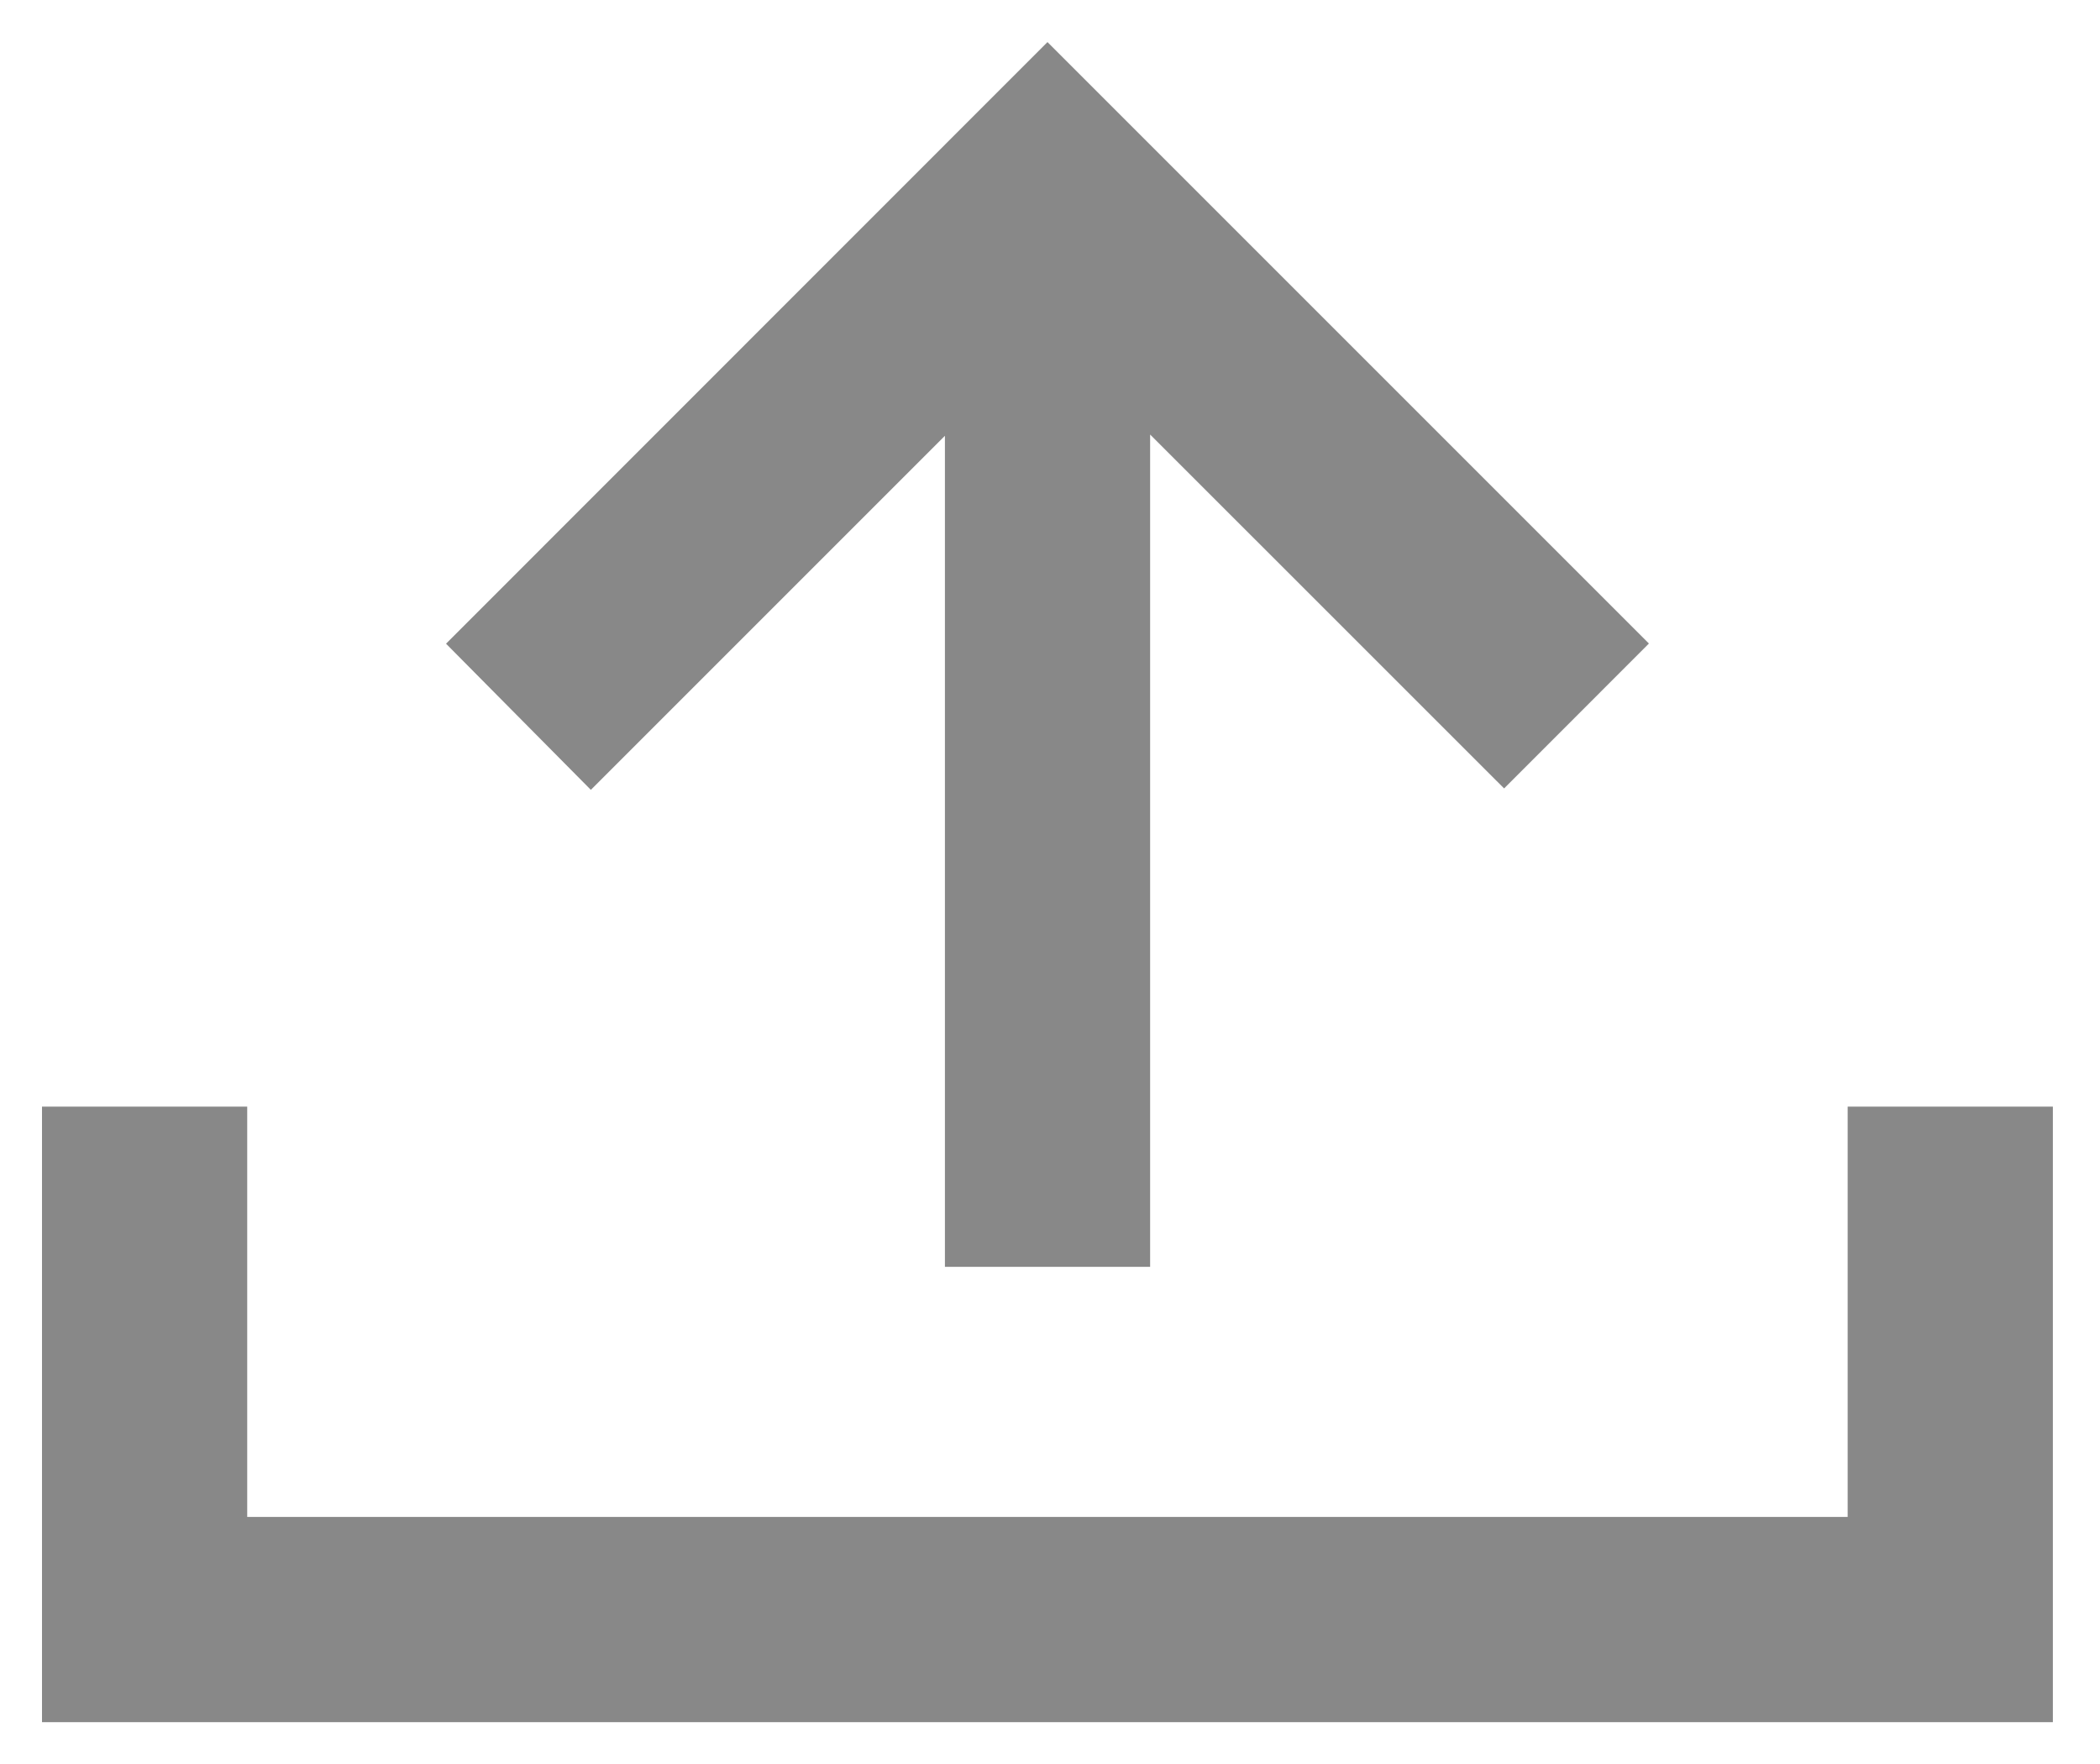
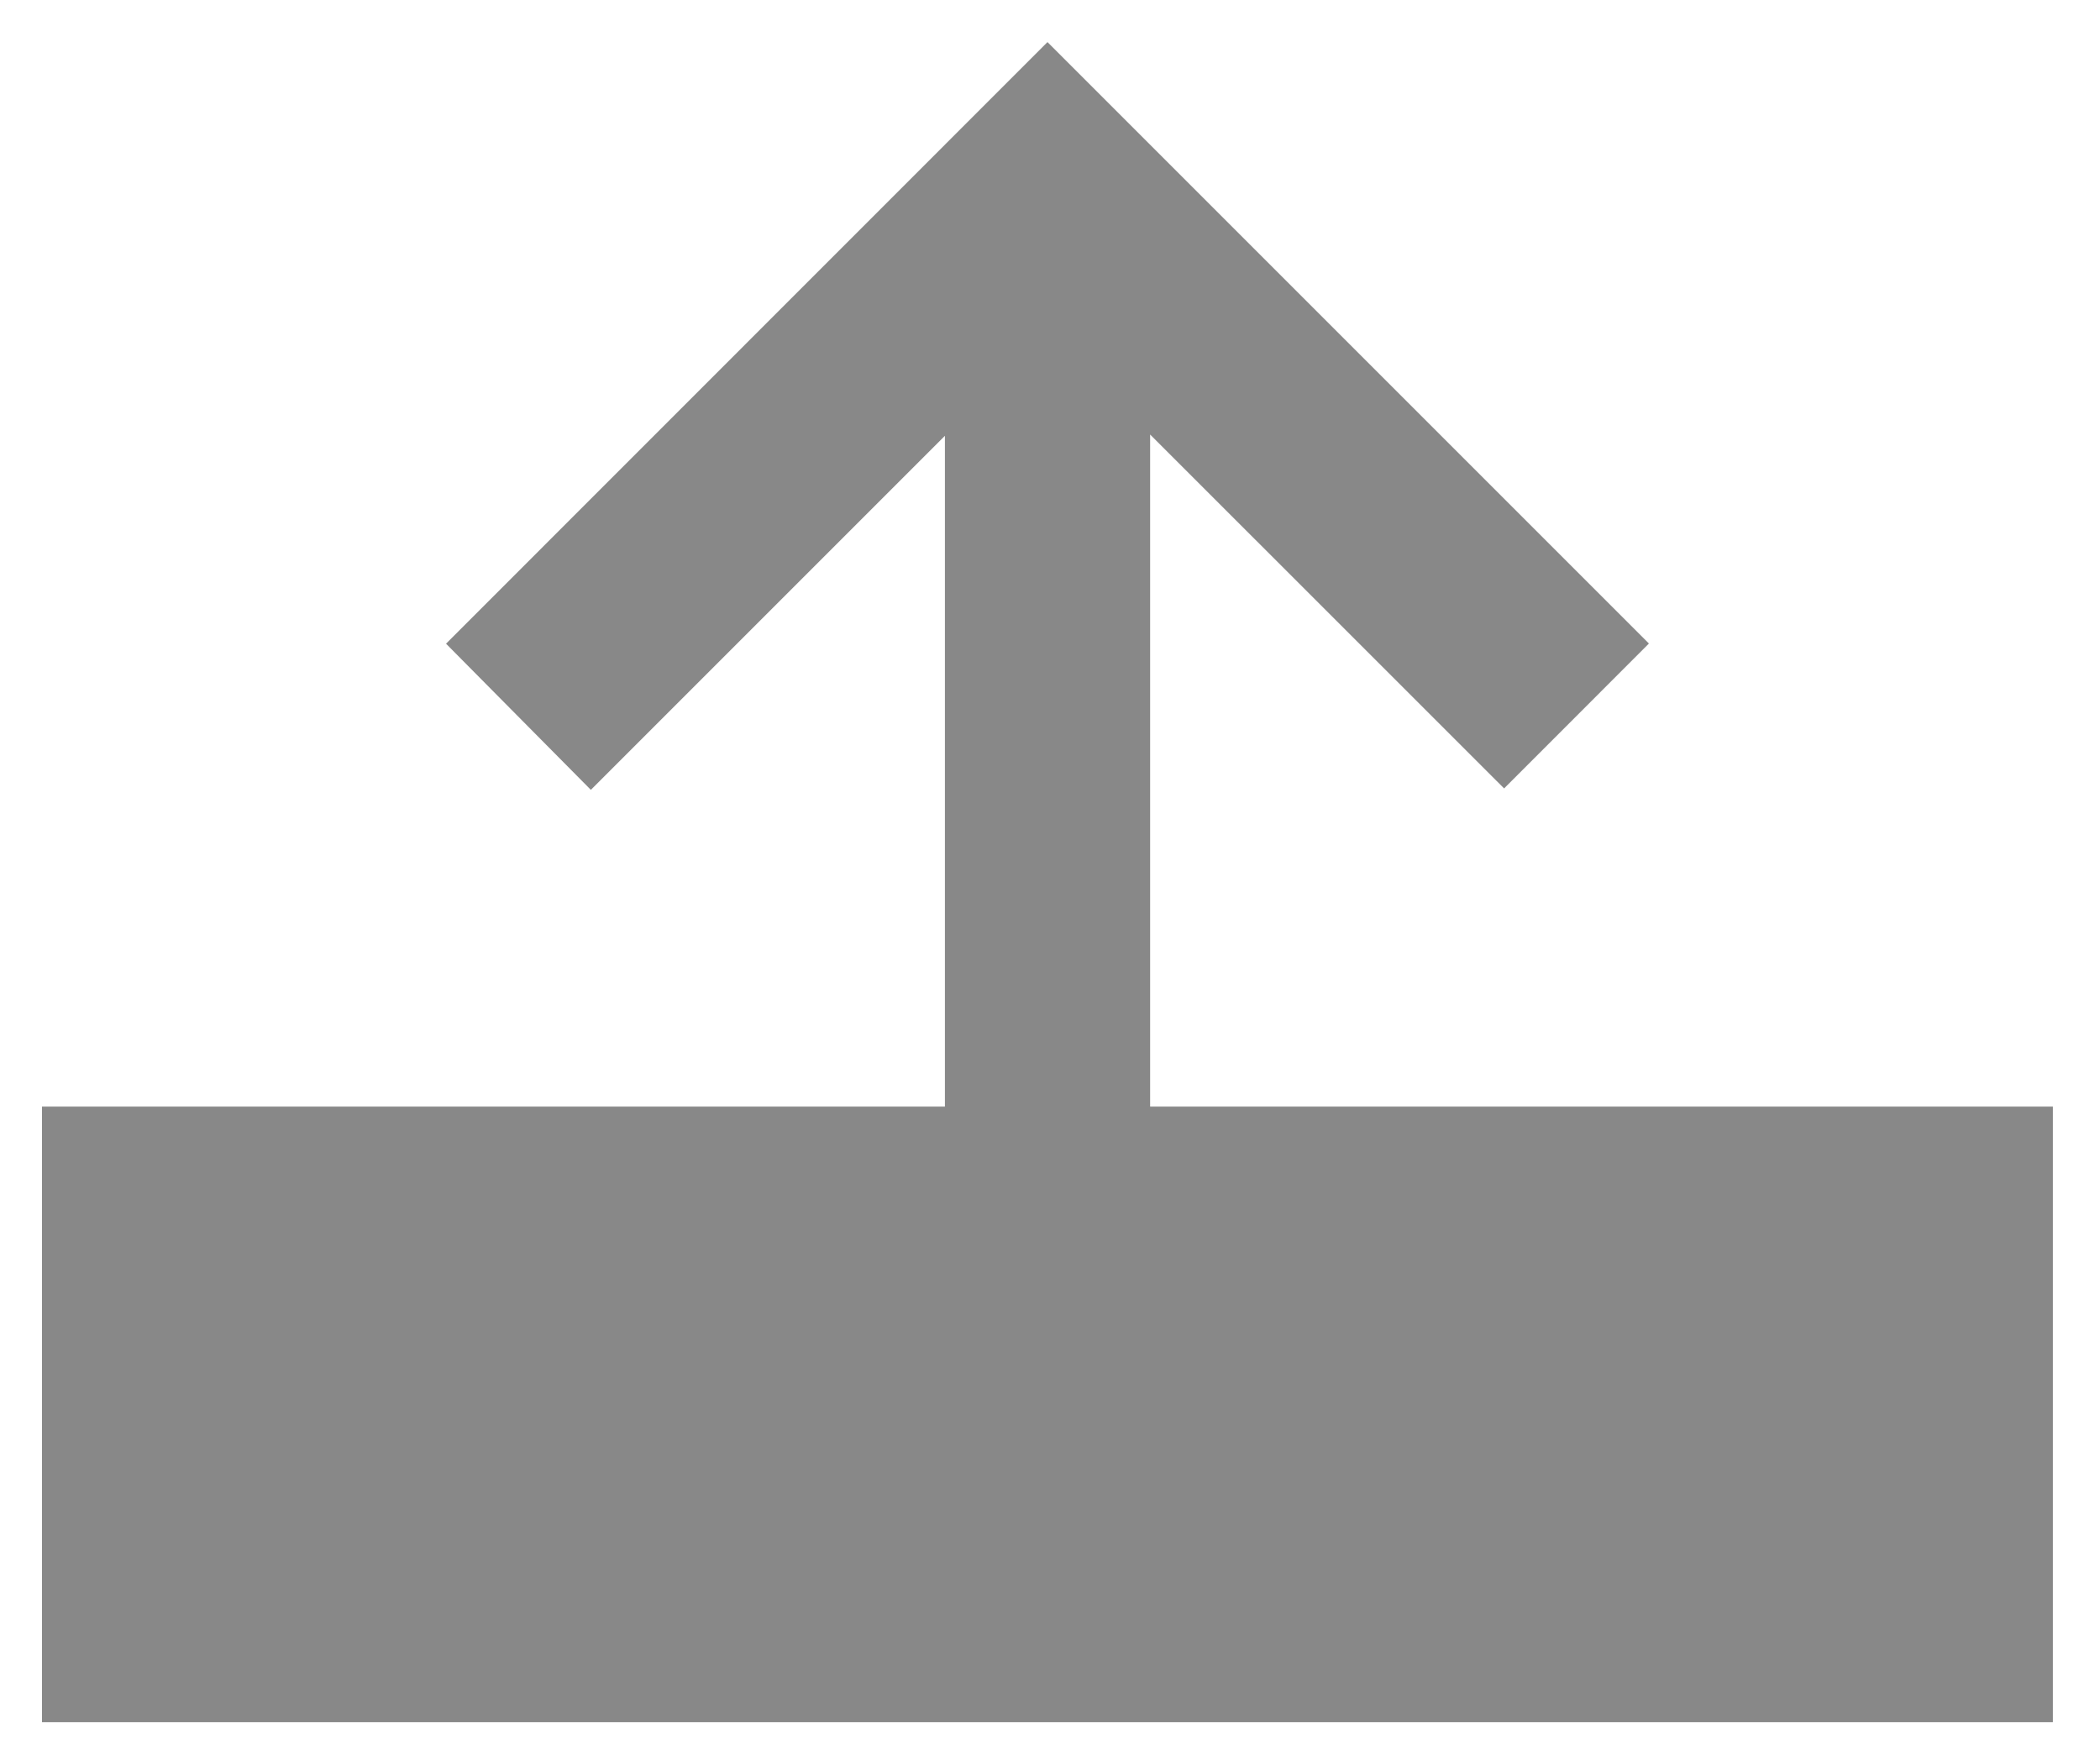
<svg xmlns="http://www.w3.org/2000/svg" width="25" height="21" fill="none">
-   <path d="M21.996 13.174h2.443v7.328H.5v-7.328h2.443v4.885h19.053v-4.885zM11.248 5.189L7.034 9.403 5.31 7.663 12.47.501l7.16 7.16-1.724 1.725-4.214-4.213v9.908h-2.443V5.19z" fill="#888" />
+   <path d="M21.996 13.174h2.443v7.328H.5v-7.328h2.443v4.885v-4.885zM11.248 5.189L7.034 9.403 5.31 7.663 12.47.501l7.16 7.16-1.724 1.725-4.214-4.213v9.908h-2.443V5.19z" fill="#888" />
</svg>